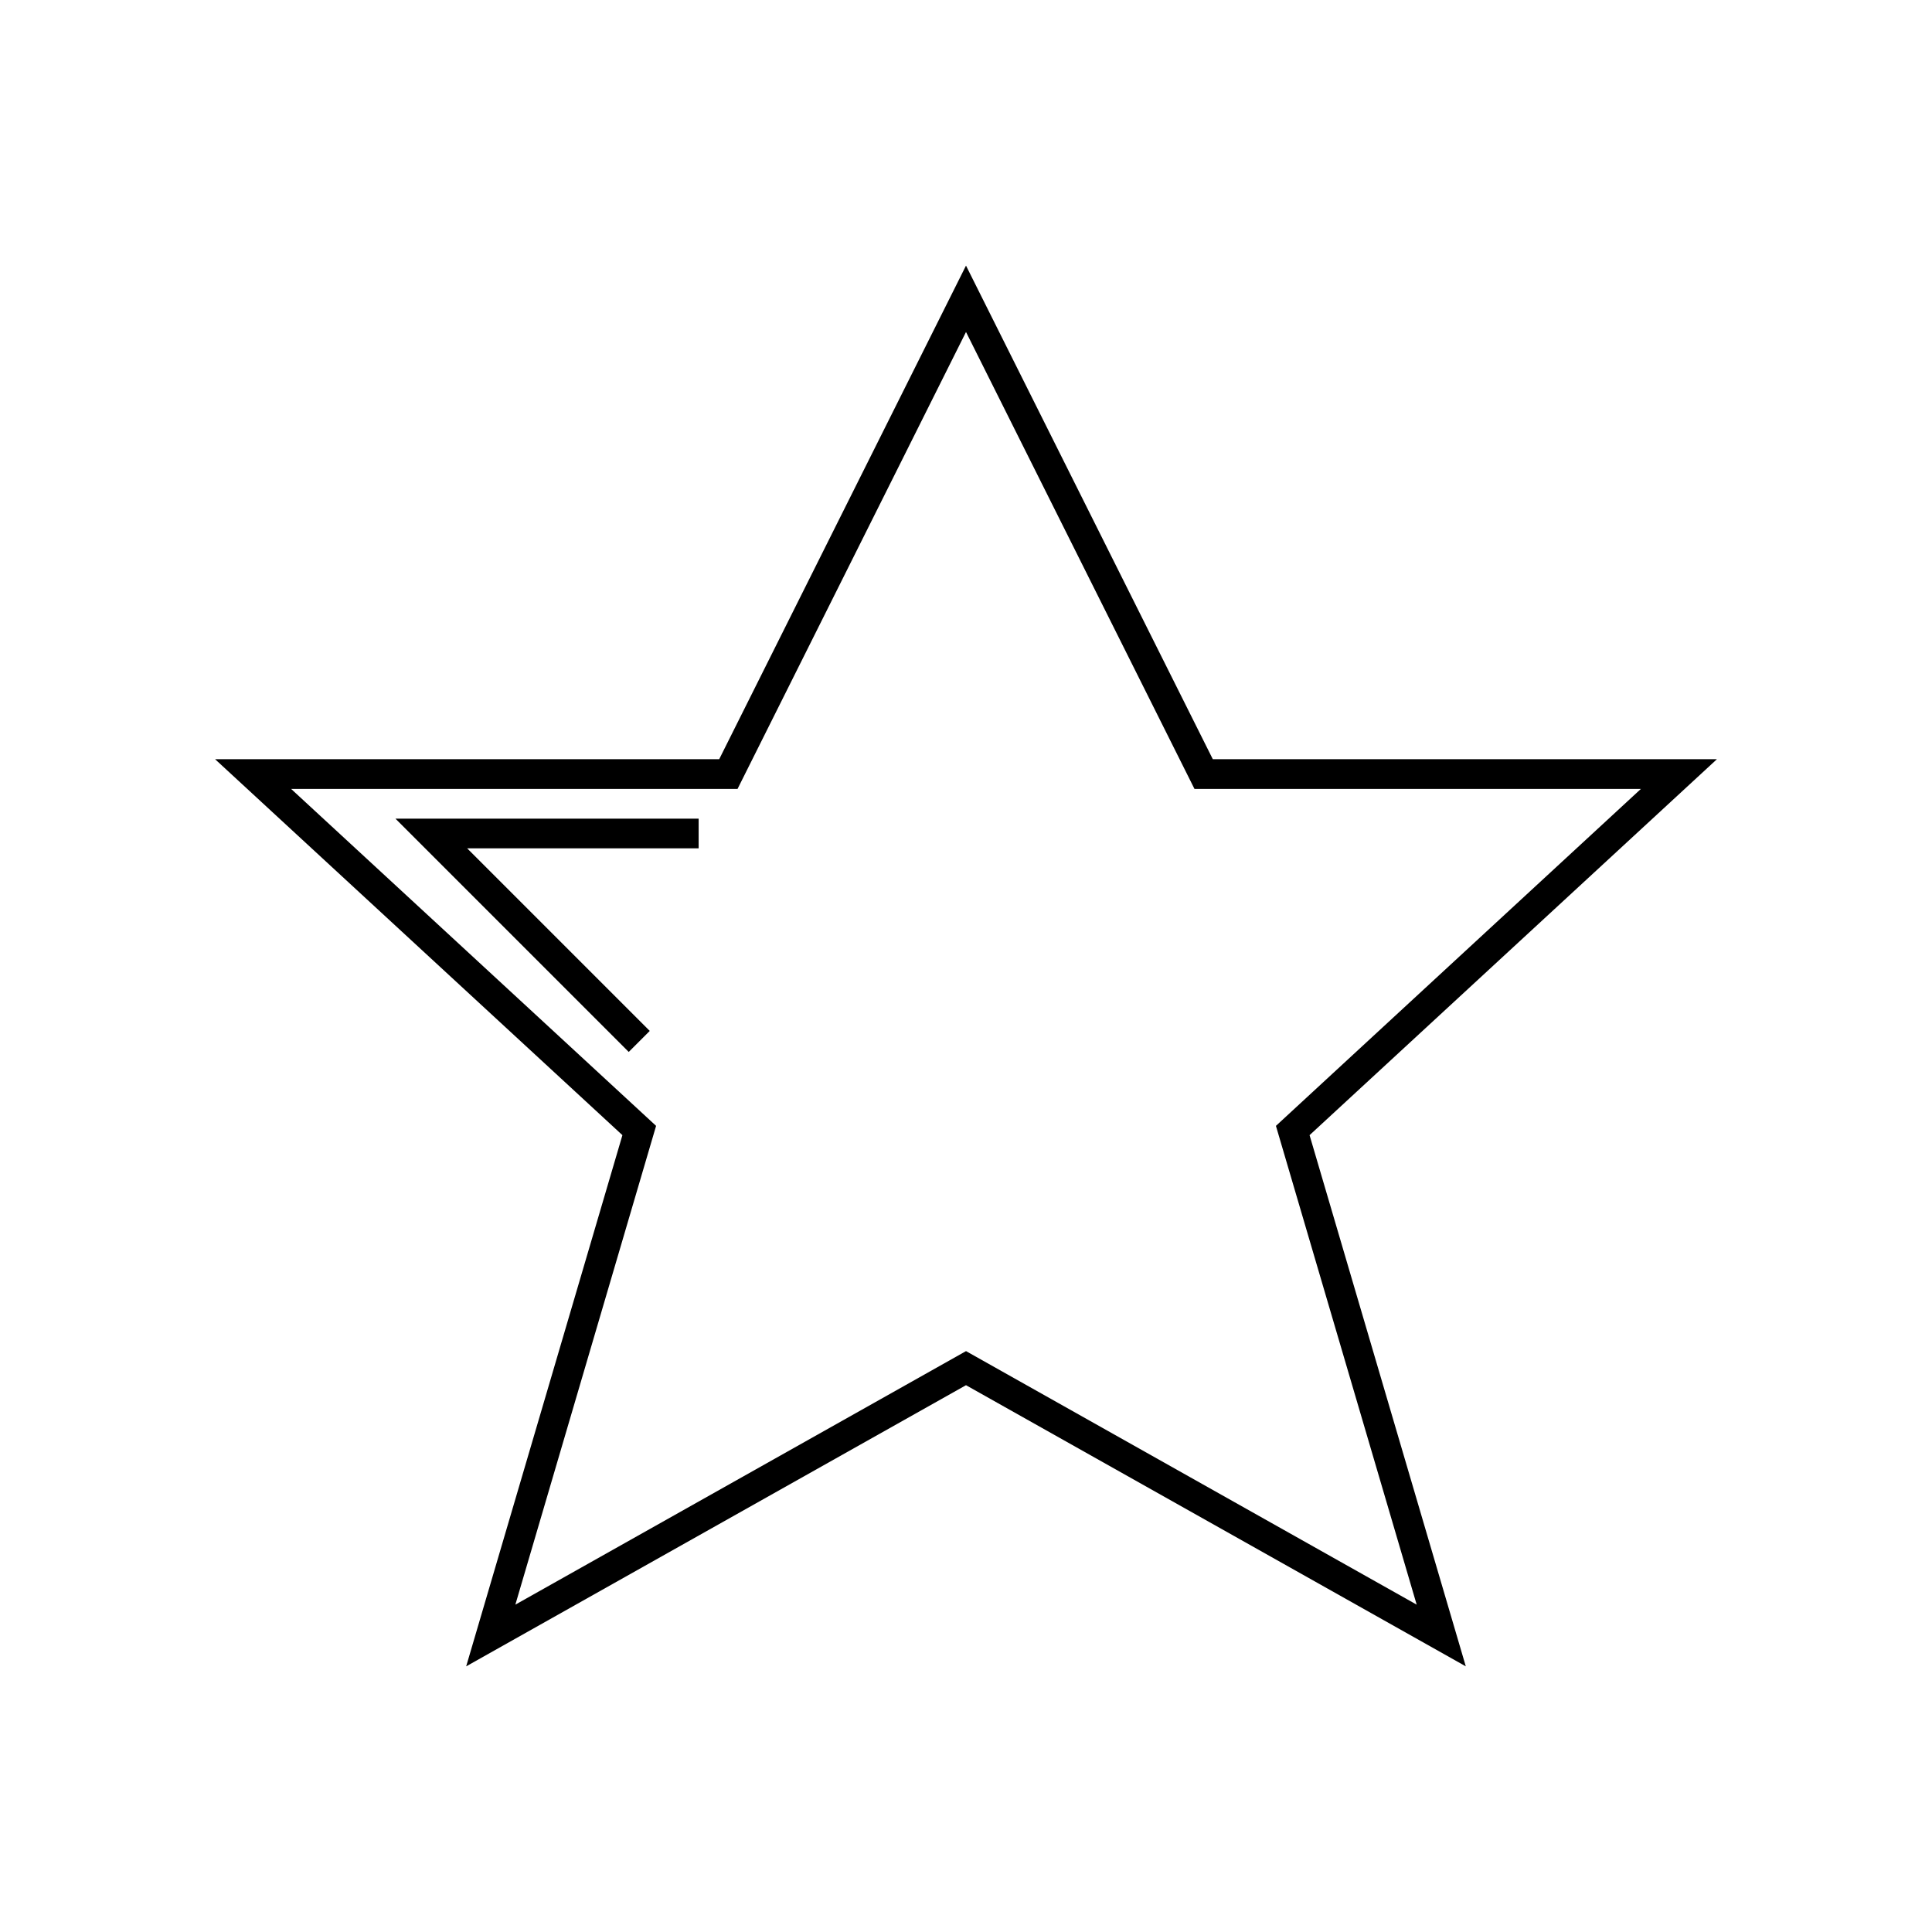
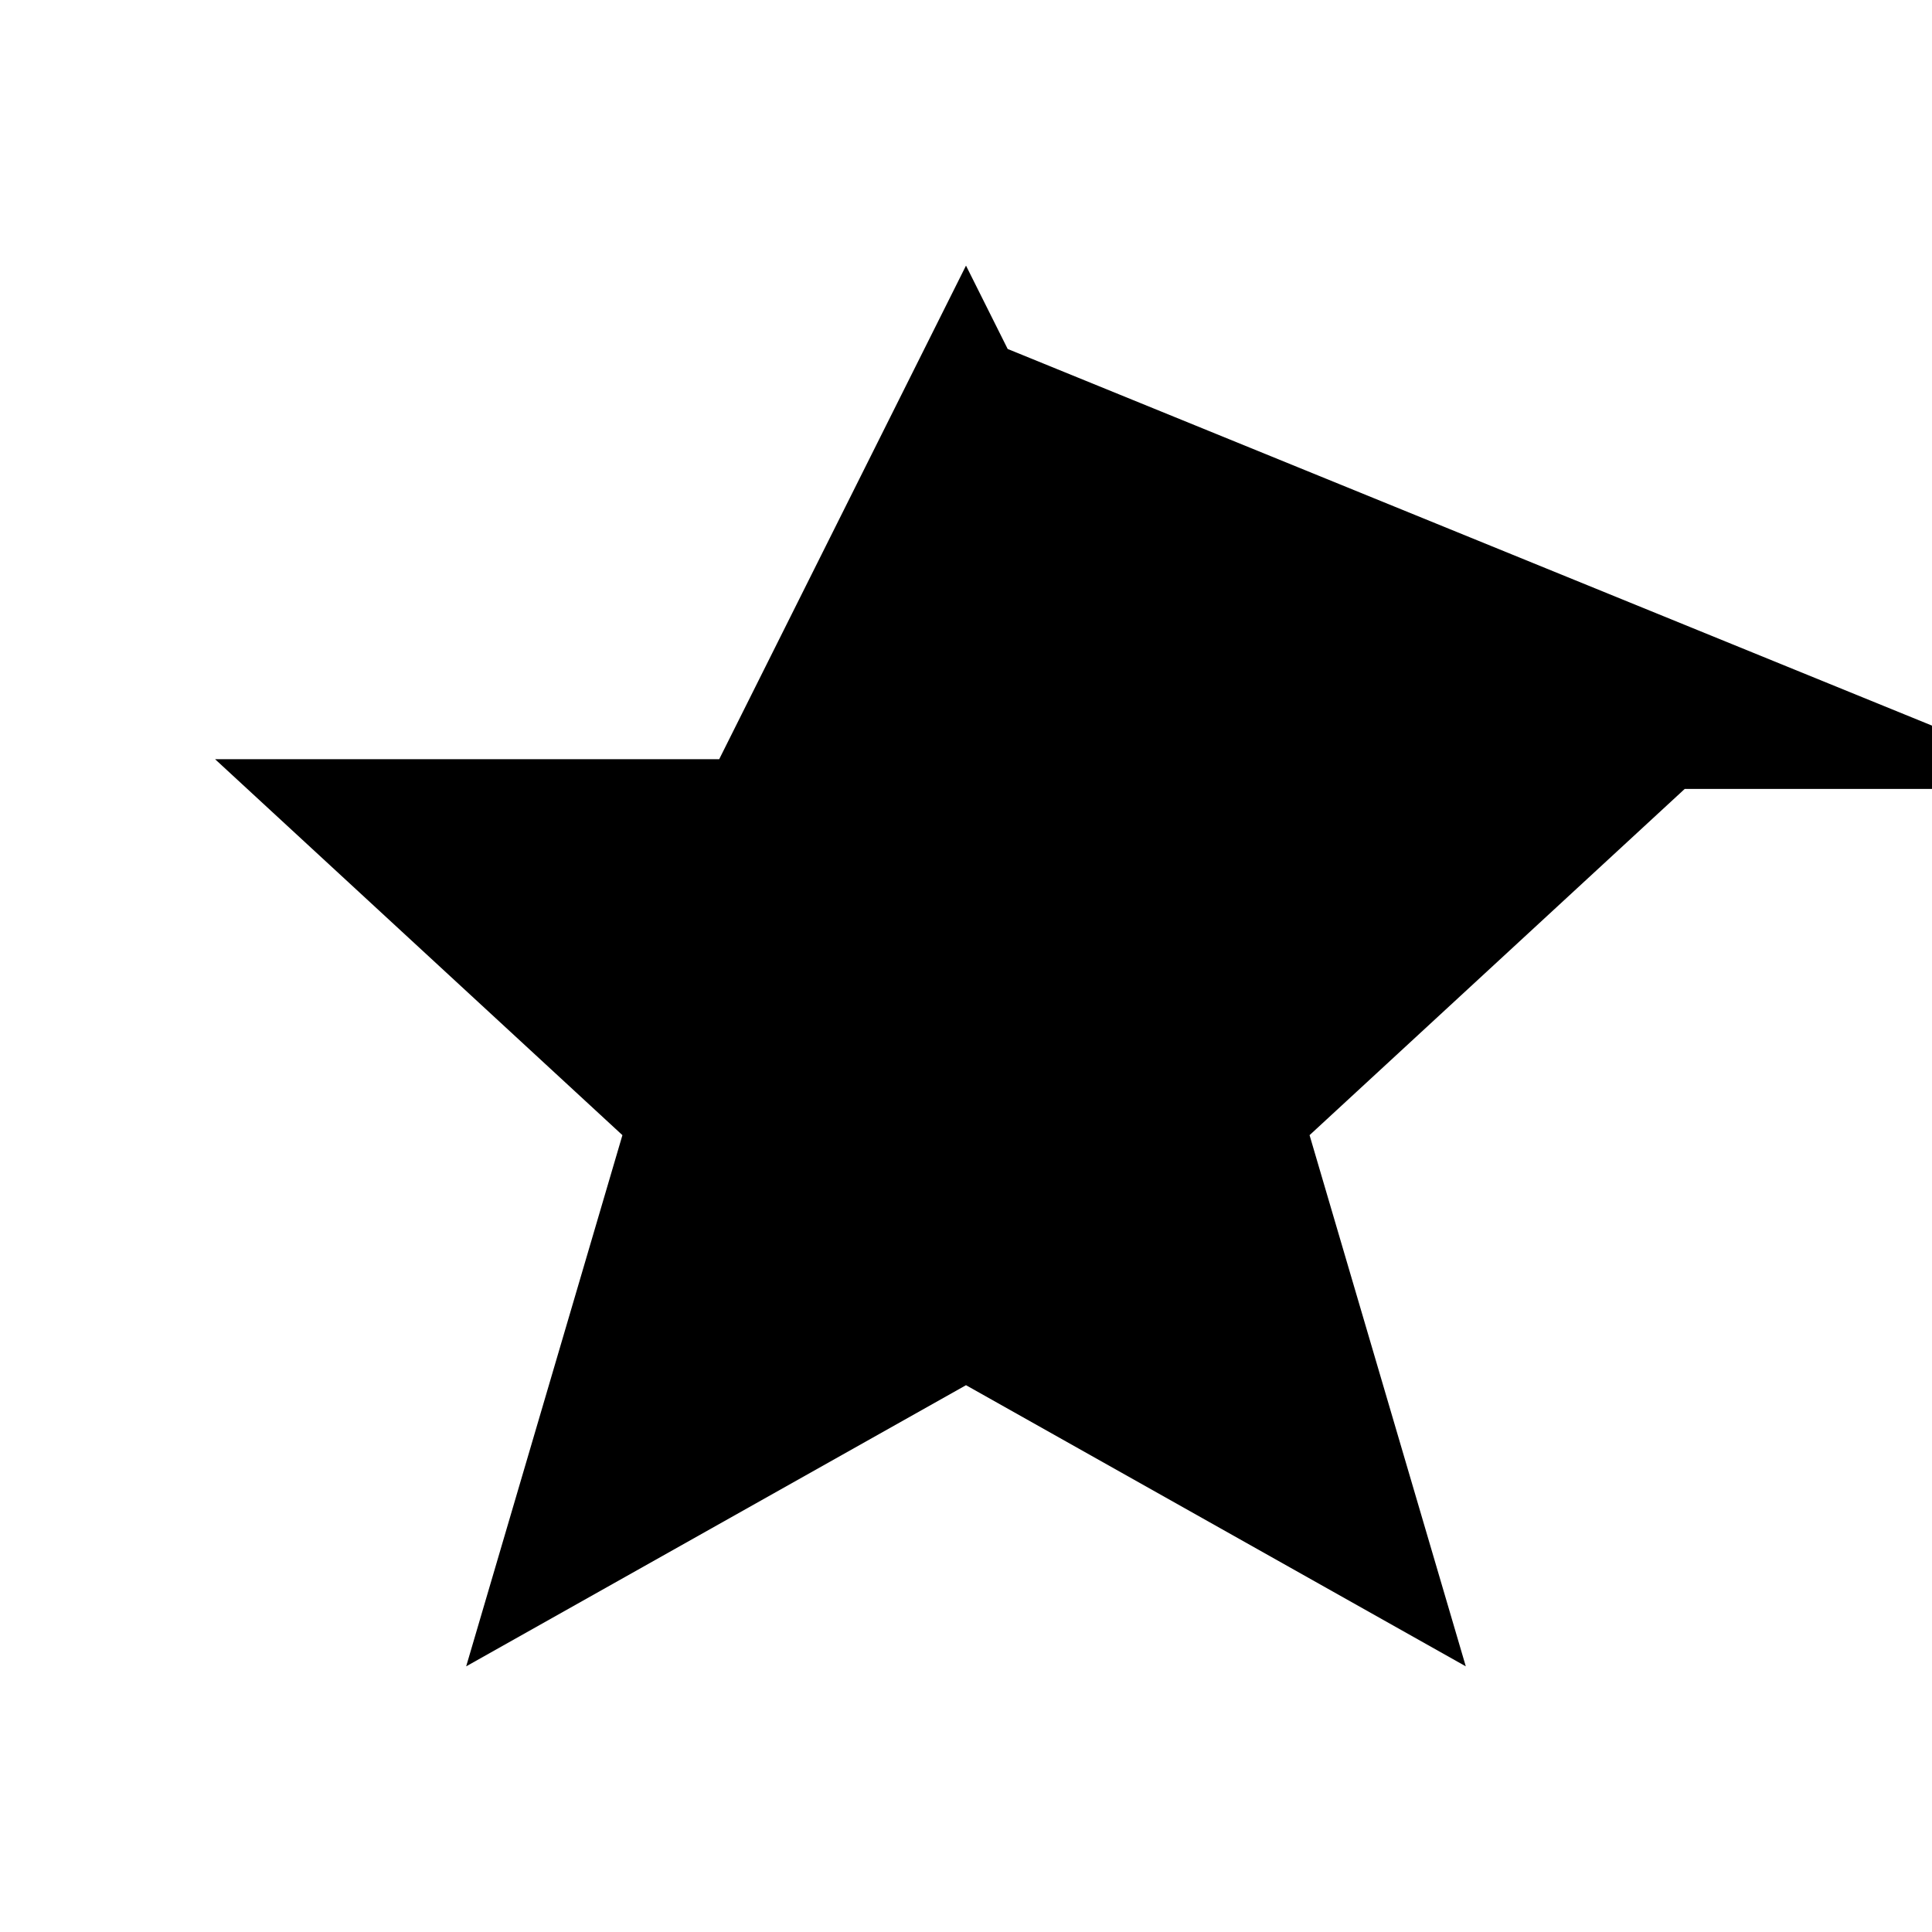
<svg xmlns="http://www.w3.org/2000/svg" fill="#000000" width="800px" height="800px" version="1.1" viewBox="144 144 512 512">
  <g>
-     <path d="m400 214.39-65.406 130.81h-133.59l7.394 6.824 100.55 92.805-41.406 140.77 132.46-74.508 132.45 74.508-41.402-140.77 107.95-99.629h-133.59zm0 17.59 60.547 121.09h118.31l-96.723 89.297 37.301 126.88-119.43-67.188-119.43 67.188 37.297-126.88-96.723-89.297h118.31z" />
-     <path d="m248.8 360.95 61.824 61.824 5.566-5.566-48.387-48.387h61.344v-7.871z" />
+     <path d="m400 214.39-65.406 130.81h-133.59l7.394 6.824 100.55 92.805-41.406 140.77 132.46-74.508 132.45 74.508-41.402-140.77 107.95-99.629h-133.59zm0 17.59 60.547 121.09h118.31h118.31z" />
  </g>
</svg>